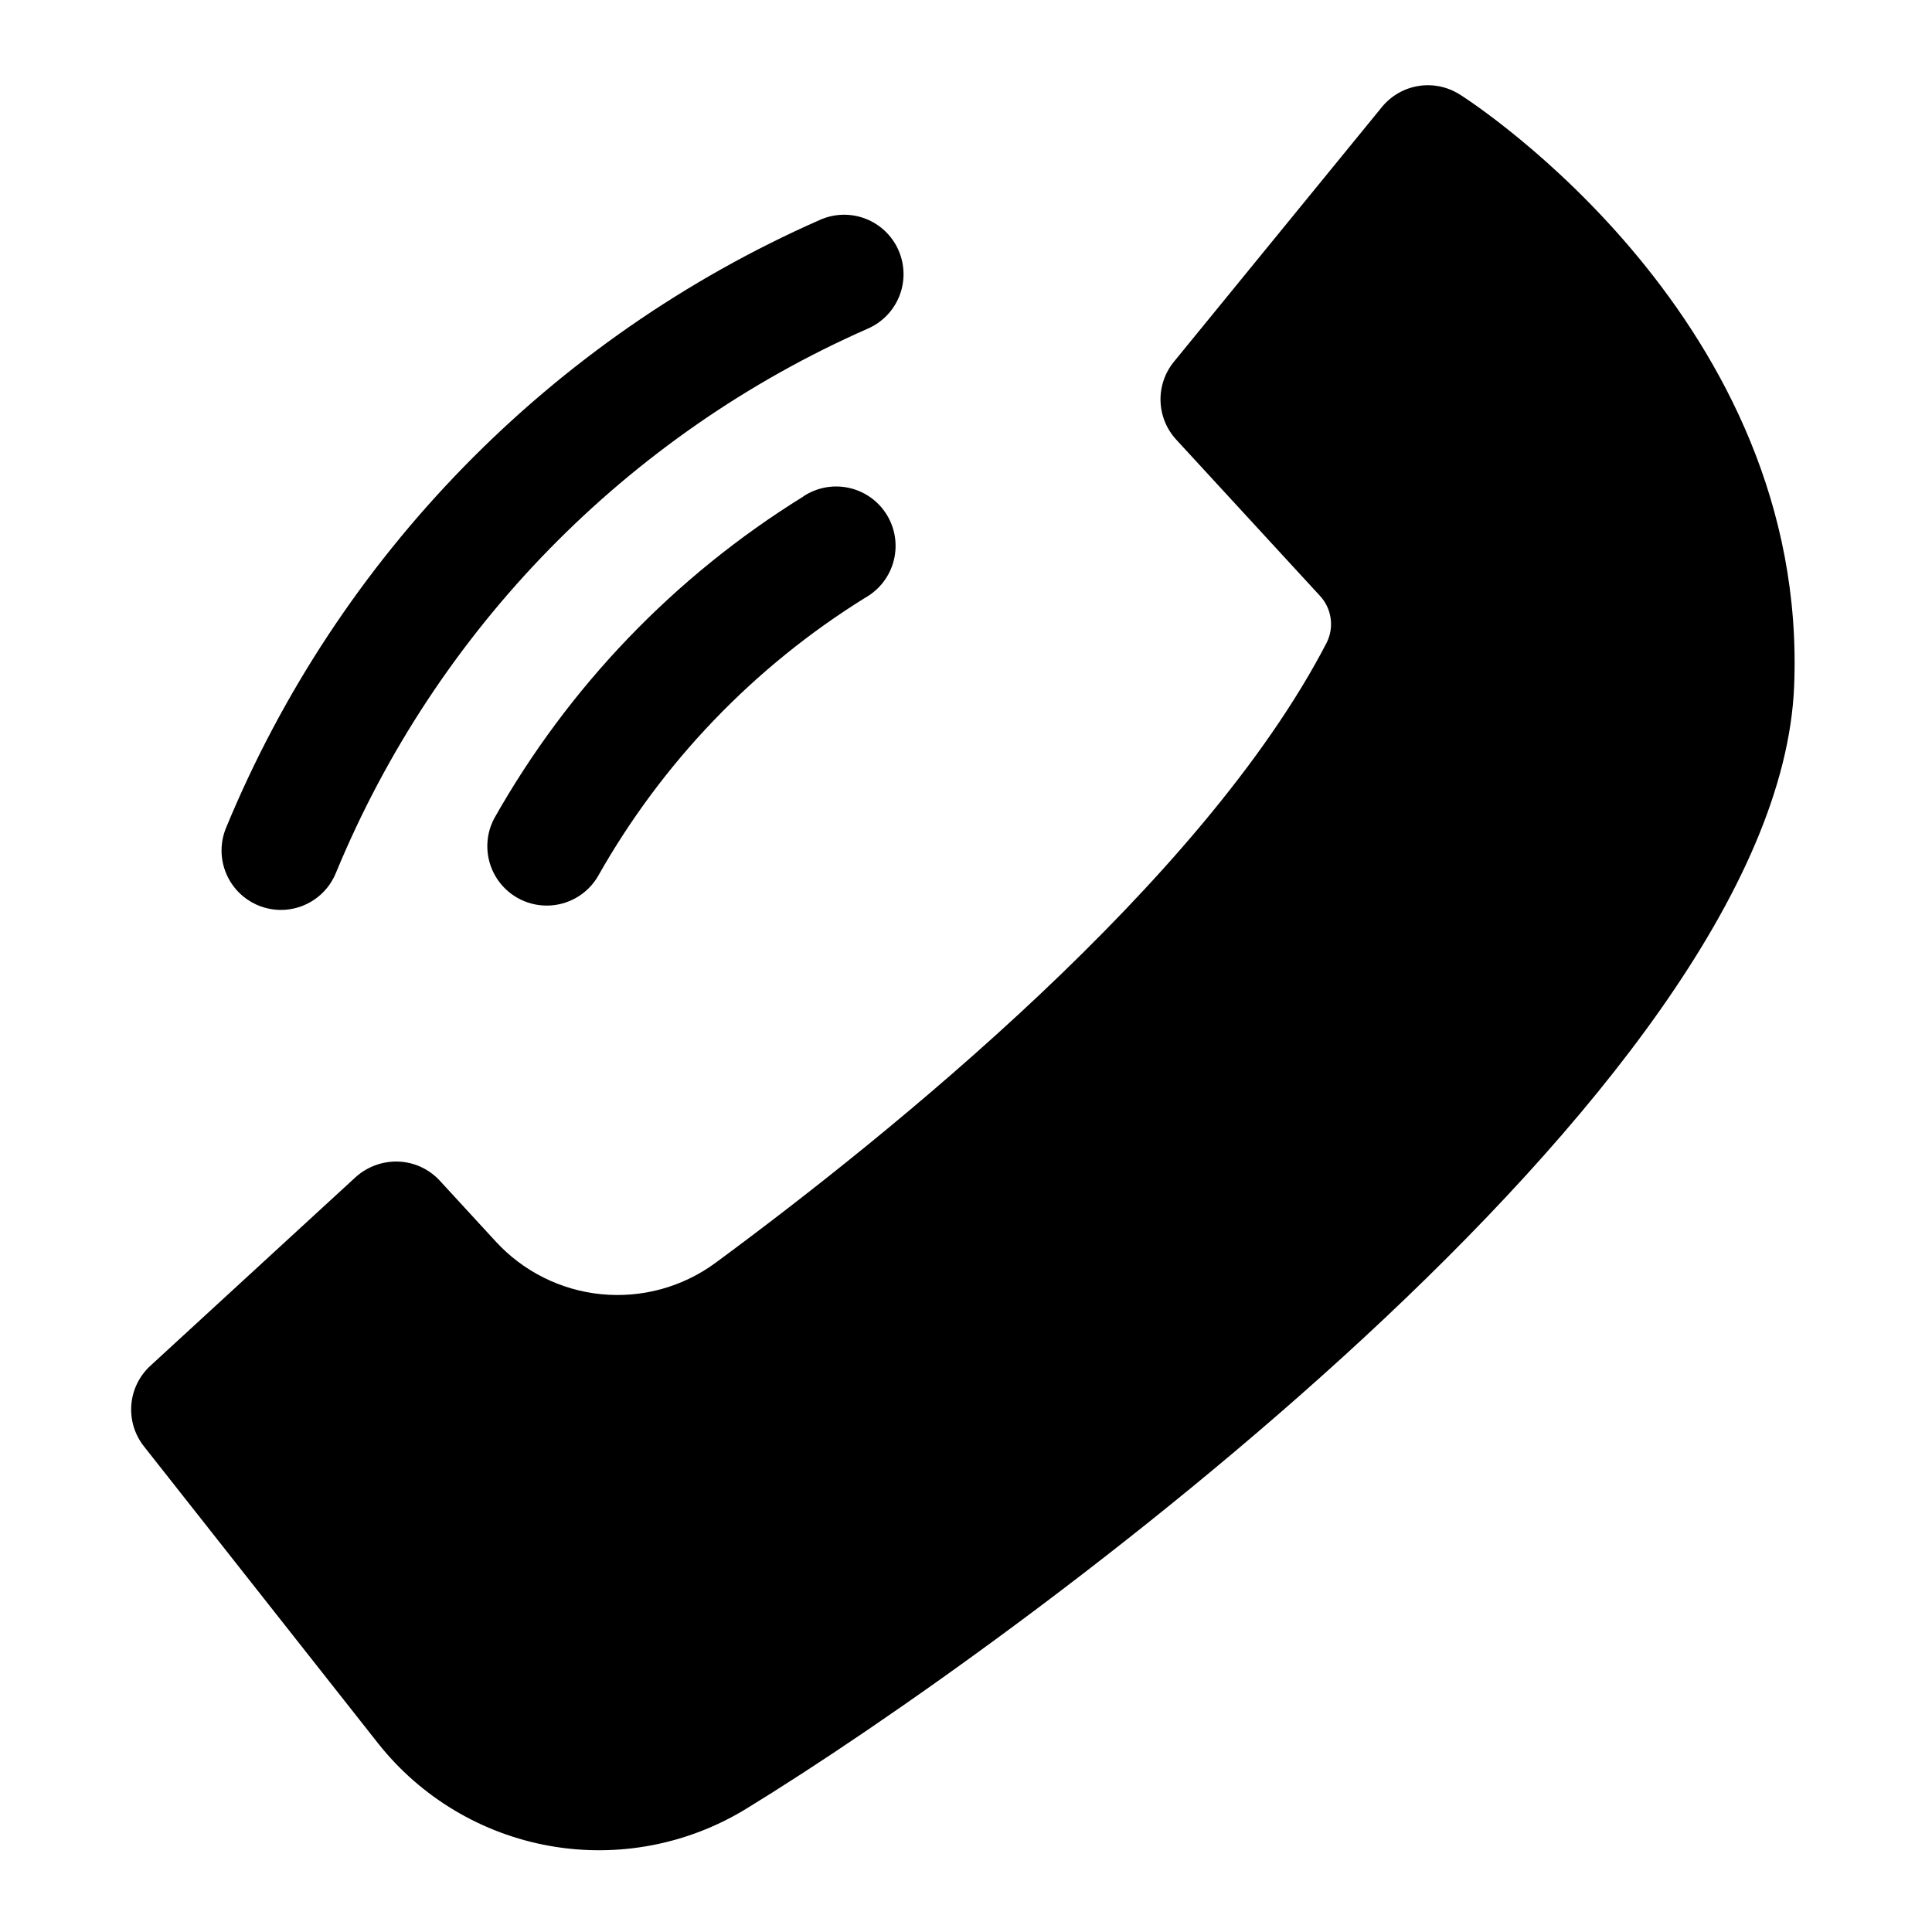
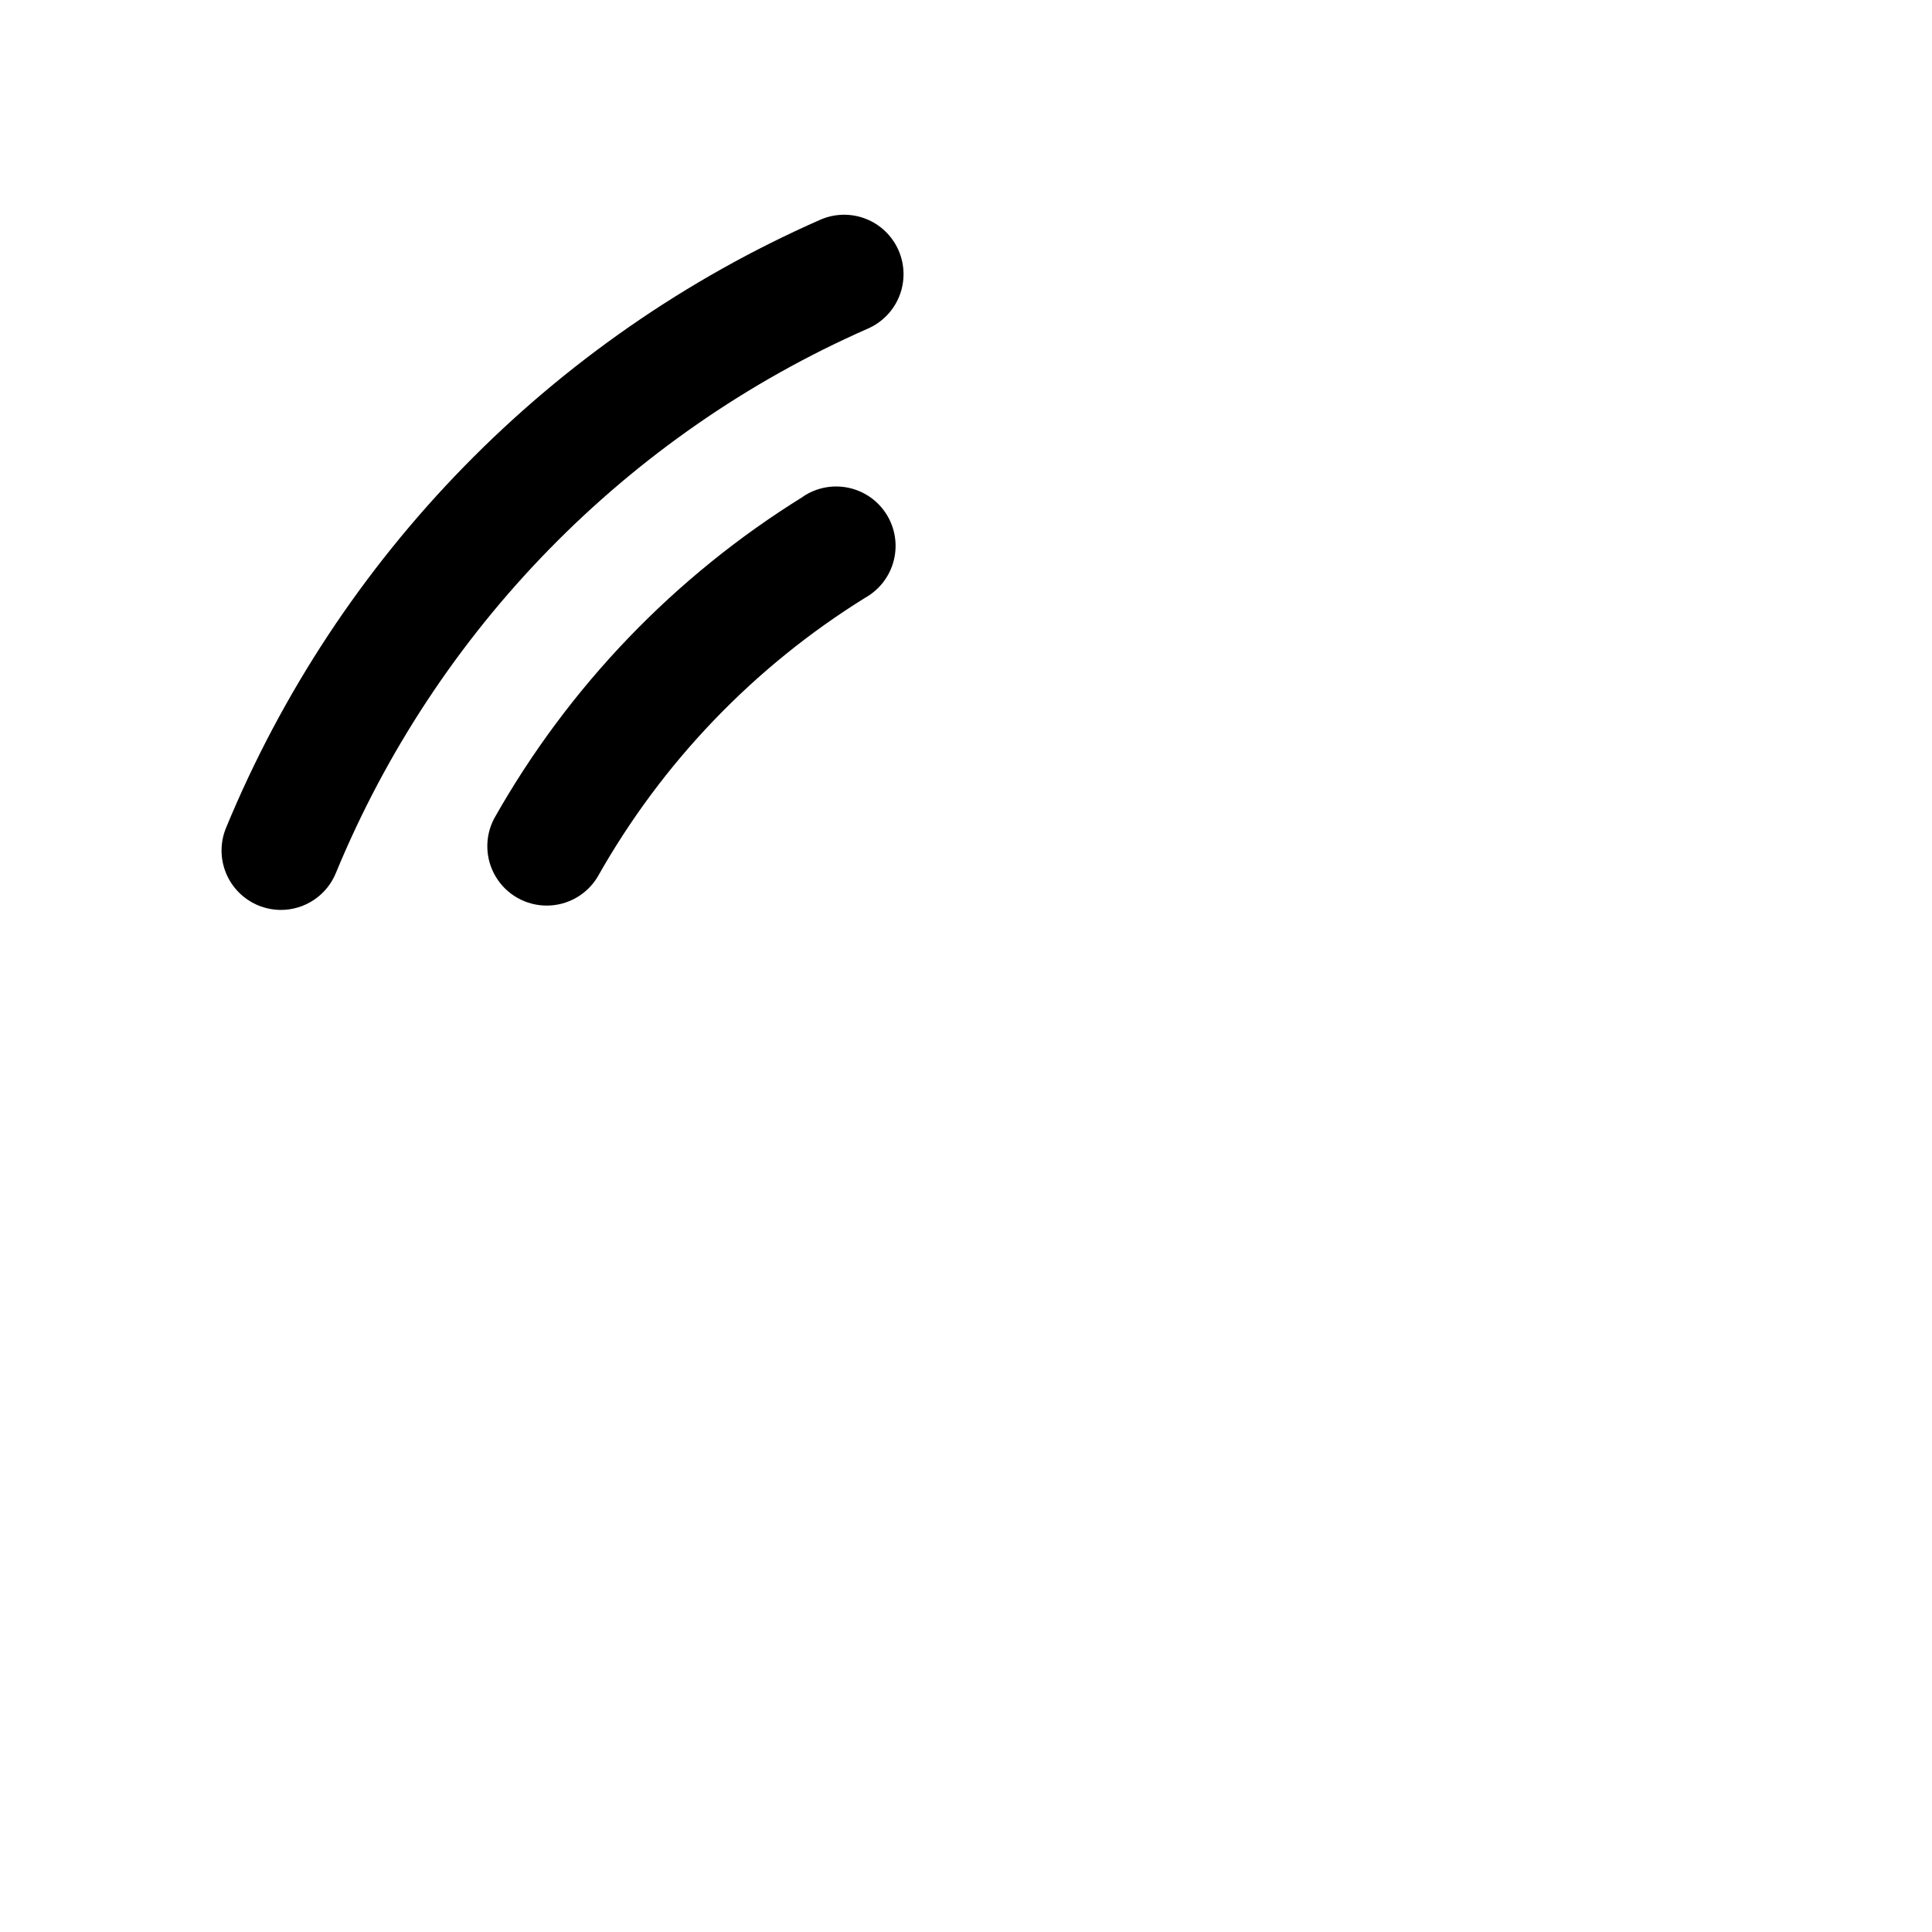
<svg xmlns="http://www.w3.org/2000/svg" fill="#000000" width="800px" height="800px" version="1.1" viewBox="144 144 512 512">
  <g>
-     <path d="m530.91 169.08c-3.254-2.09-7.164-2.906-10.98-2.297-3.82 0.609-7.281 2.606-9.723 5.602l-55.105 67.48c-2.398 2.934-3.66 6.633-3.551 10.422 0.113 3.789 1.586 7.41 4.148 10.203l38.039 41.344c3.164 3.352 3.906 8.32 1.859 12.453-32.812 63.398-115.61 130.19-162.05 164.43-8.715 6.387-19.484 9.328-30.234 8.258-10.754-1.066-20.73-6.074-28.02-14.051l-14.738-16.027h0.004c-2.852-3.094-6.82-4.922-11.023-5.07-4.16-0.133-8.211 1.348-11.305 4.141l-54.379 49.973c-2.922 2.684-4.727 6.371-5.047 10.324-0.32 3.957 0.863 7.887 3.316 11.008l62.062 78.719c11.336 14.328 27.531 24.004 45.52 27.195s36.52-0.32 52.094-9.875c70.629-43.203 273.22-190.5 277.66-297.38 4.016-96.73-84.75-154.45-88.543-156.86z" />
    <path d="m356.83 275.62c-34.039 21.074-62.199 50.414-81.867 85.285-2.578 4.883-2.406 10.758 0.449 15.484 2.856 4.727 7.981 7.609 13.5 7.602 5.519-0.008 10.633-2.906 13.477-7.641 17.047-30.254 41.469-55.707 70.988-73.996 3.719-2.113 6.414-5.648 7.473-9.793 1.059-4.141 0.387-8.539-1.863-12.176-2.246-3.637-5.879-6.203-10.059-7.106-4.18-0.906-8.547-0.074-12.098 2.309z" />
    <path d="m212.47 383.96c1.895 0.77 3.918 1.172 5.965 1.18 3.129 0 6.188-0.93 8.781-2.676 2.598-1.742 4.617-4.223 5.797-7.117 26.602-64.457 77.09-116.14 140.91-144.23 3.848-1.656 6.879-4.777 8.422-8.676 1.539-3.894 1.461-8.246-0.215-12.086-1.676-3.84-4.812-6.856-8.715-8.375-3.906-1.52-8.254-1.418-12.086 0.277-71.309 31.402-127.72 89.148-157.44 161.17-1.582 3.859-1.566 8.191 0.043 12.039 1.609 3.852 4.68 6.902 8.539 8.492z" />
  </g>
</svg>